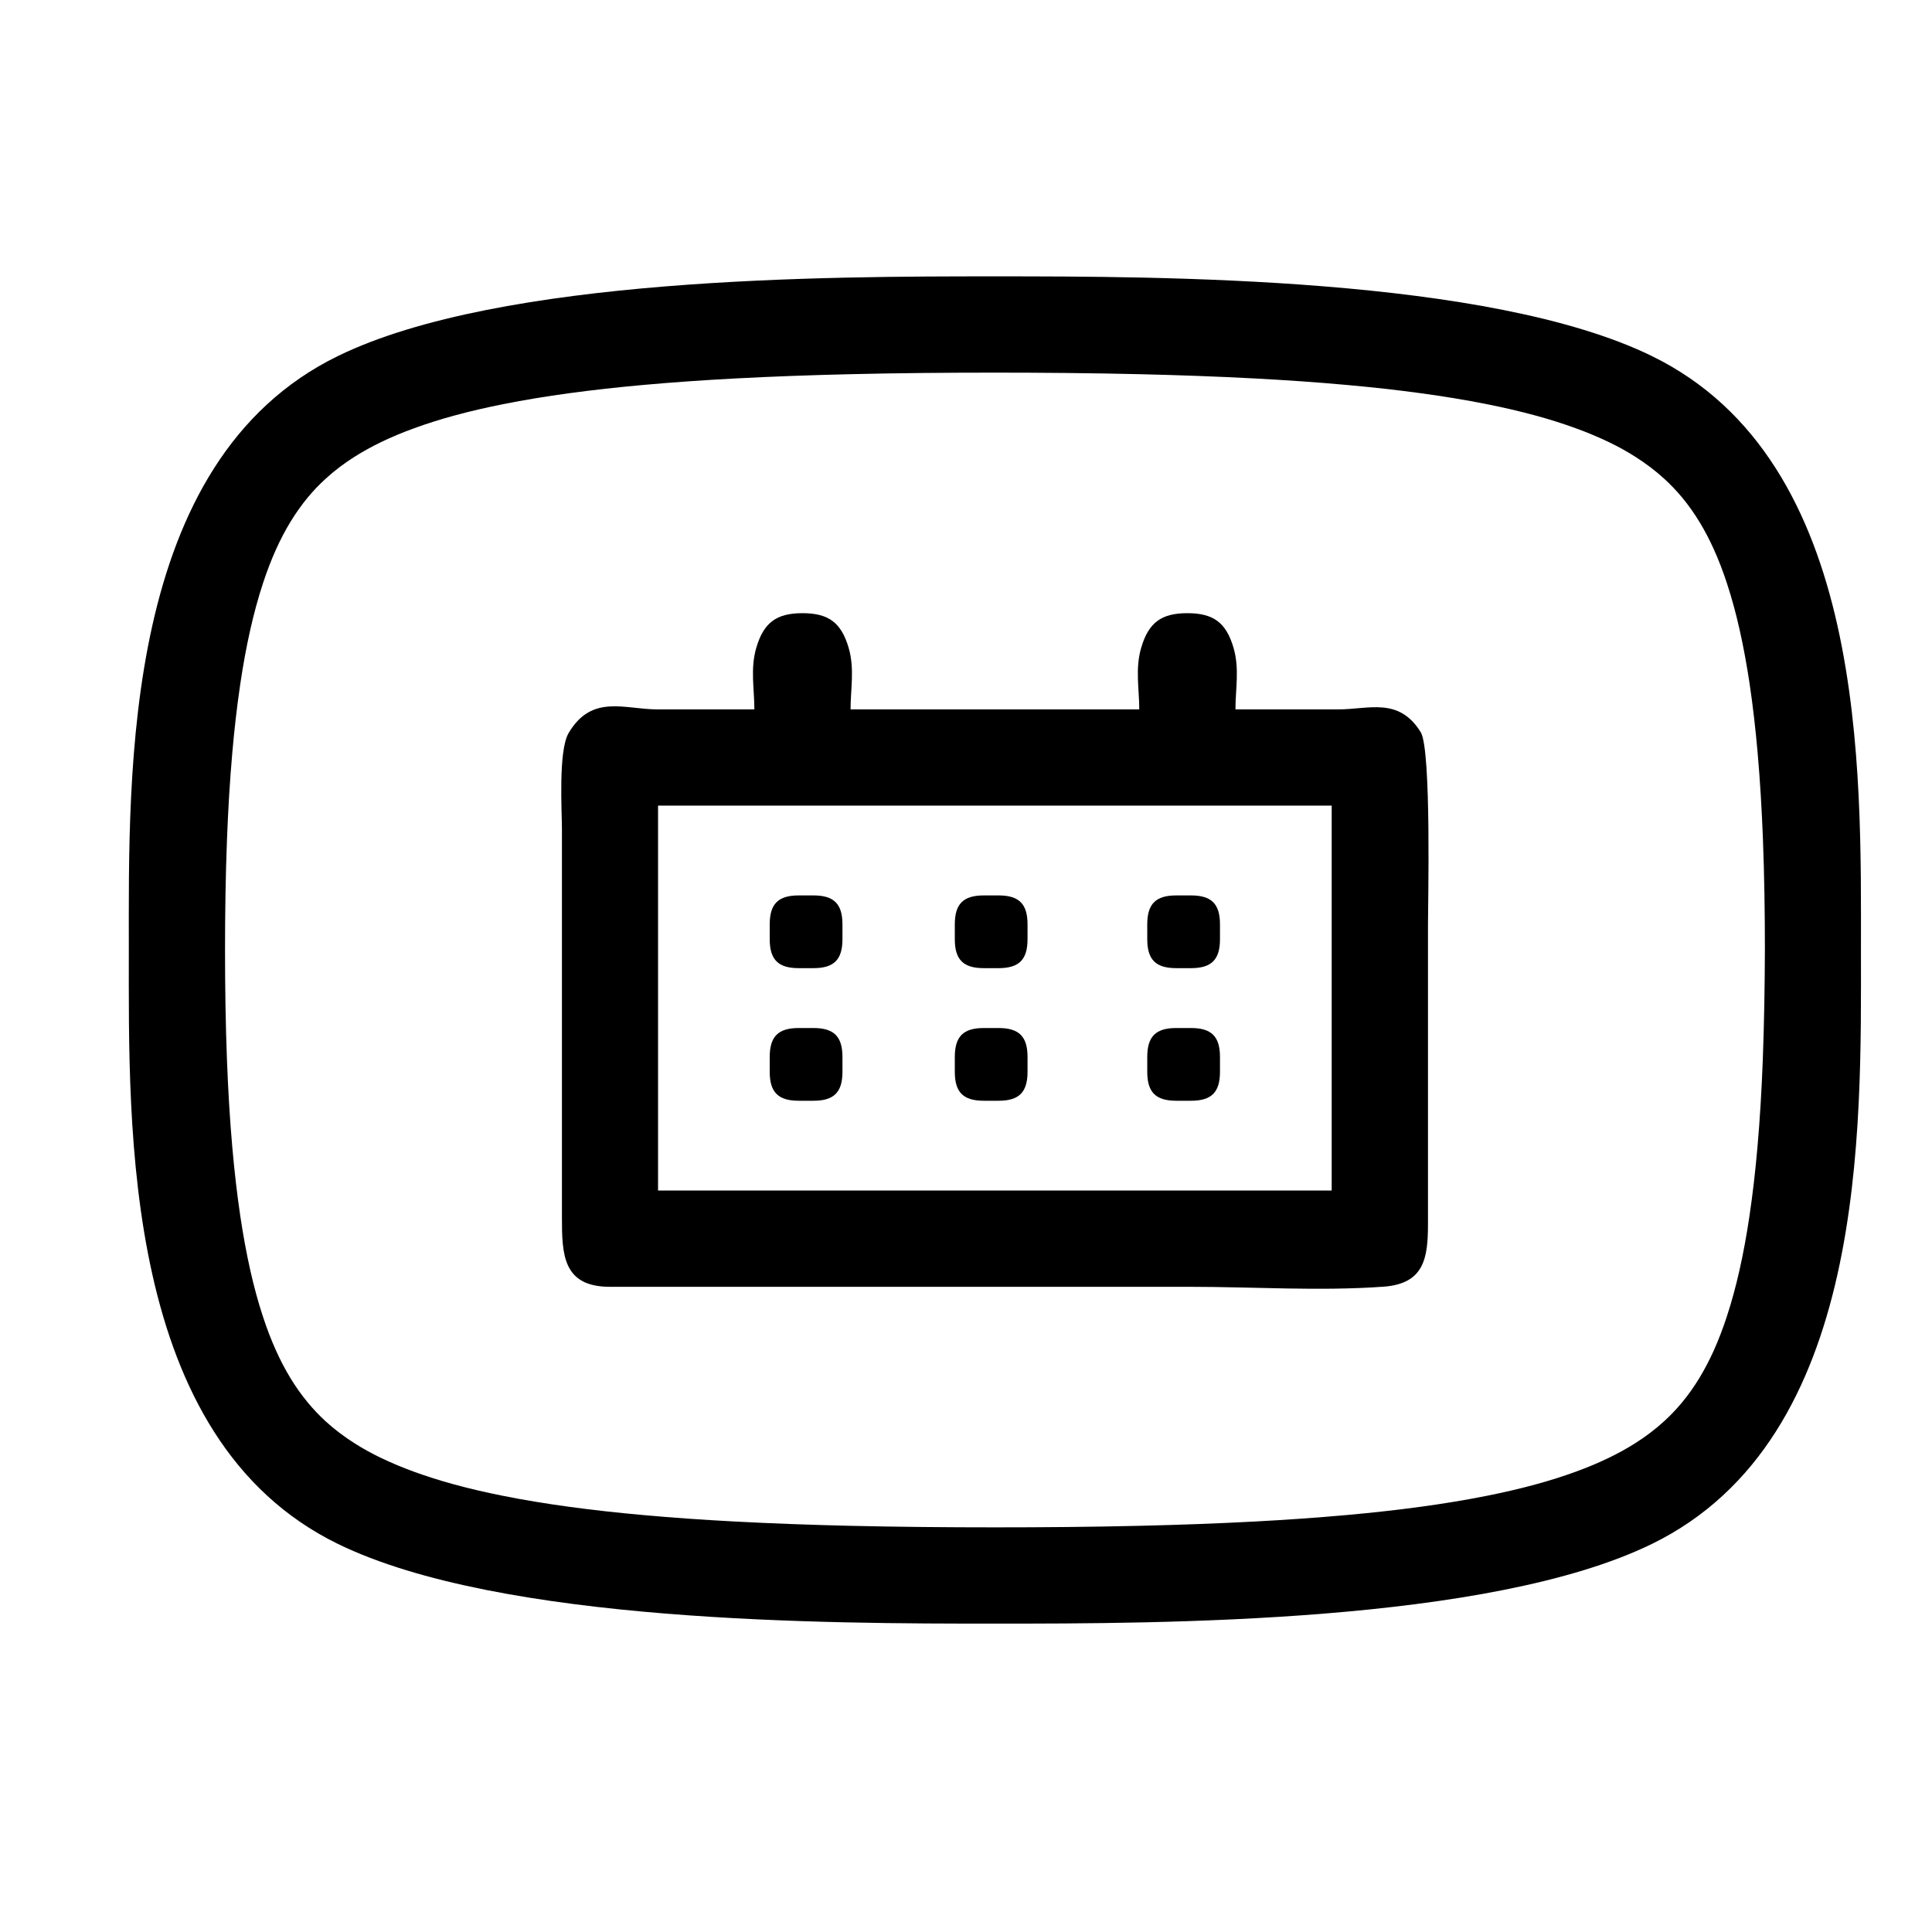
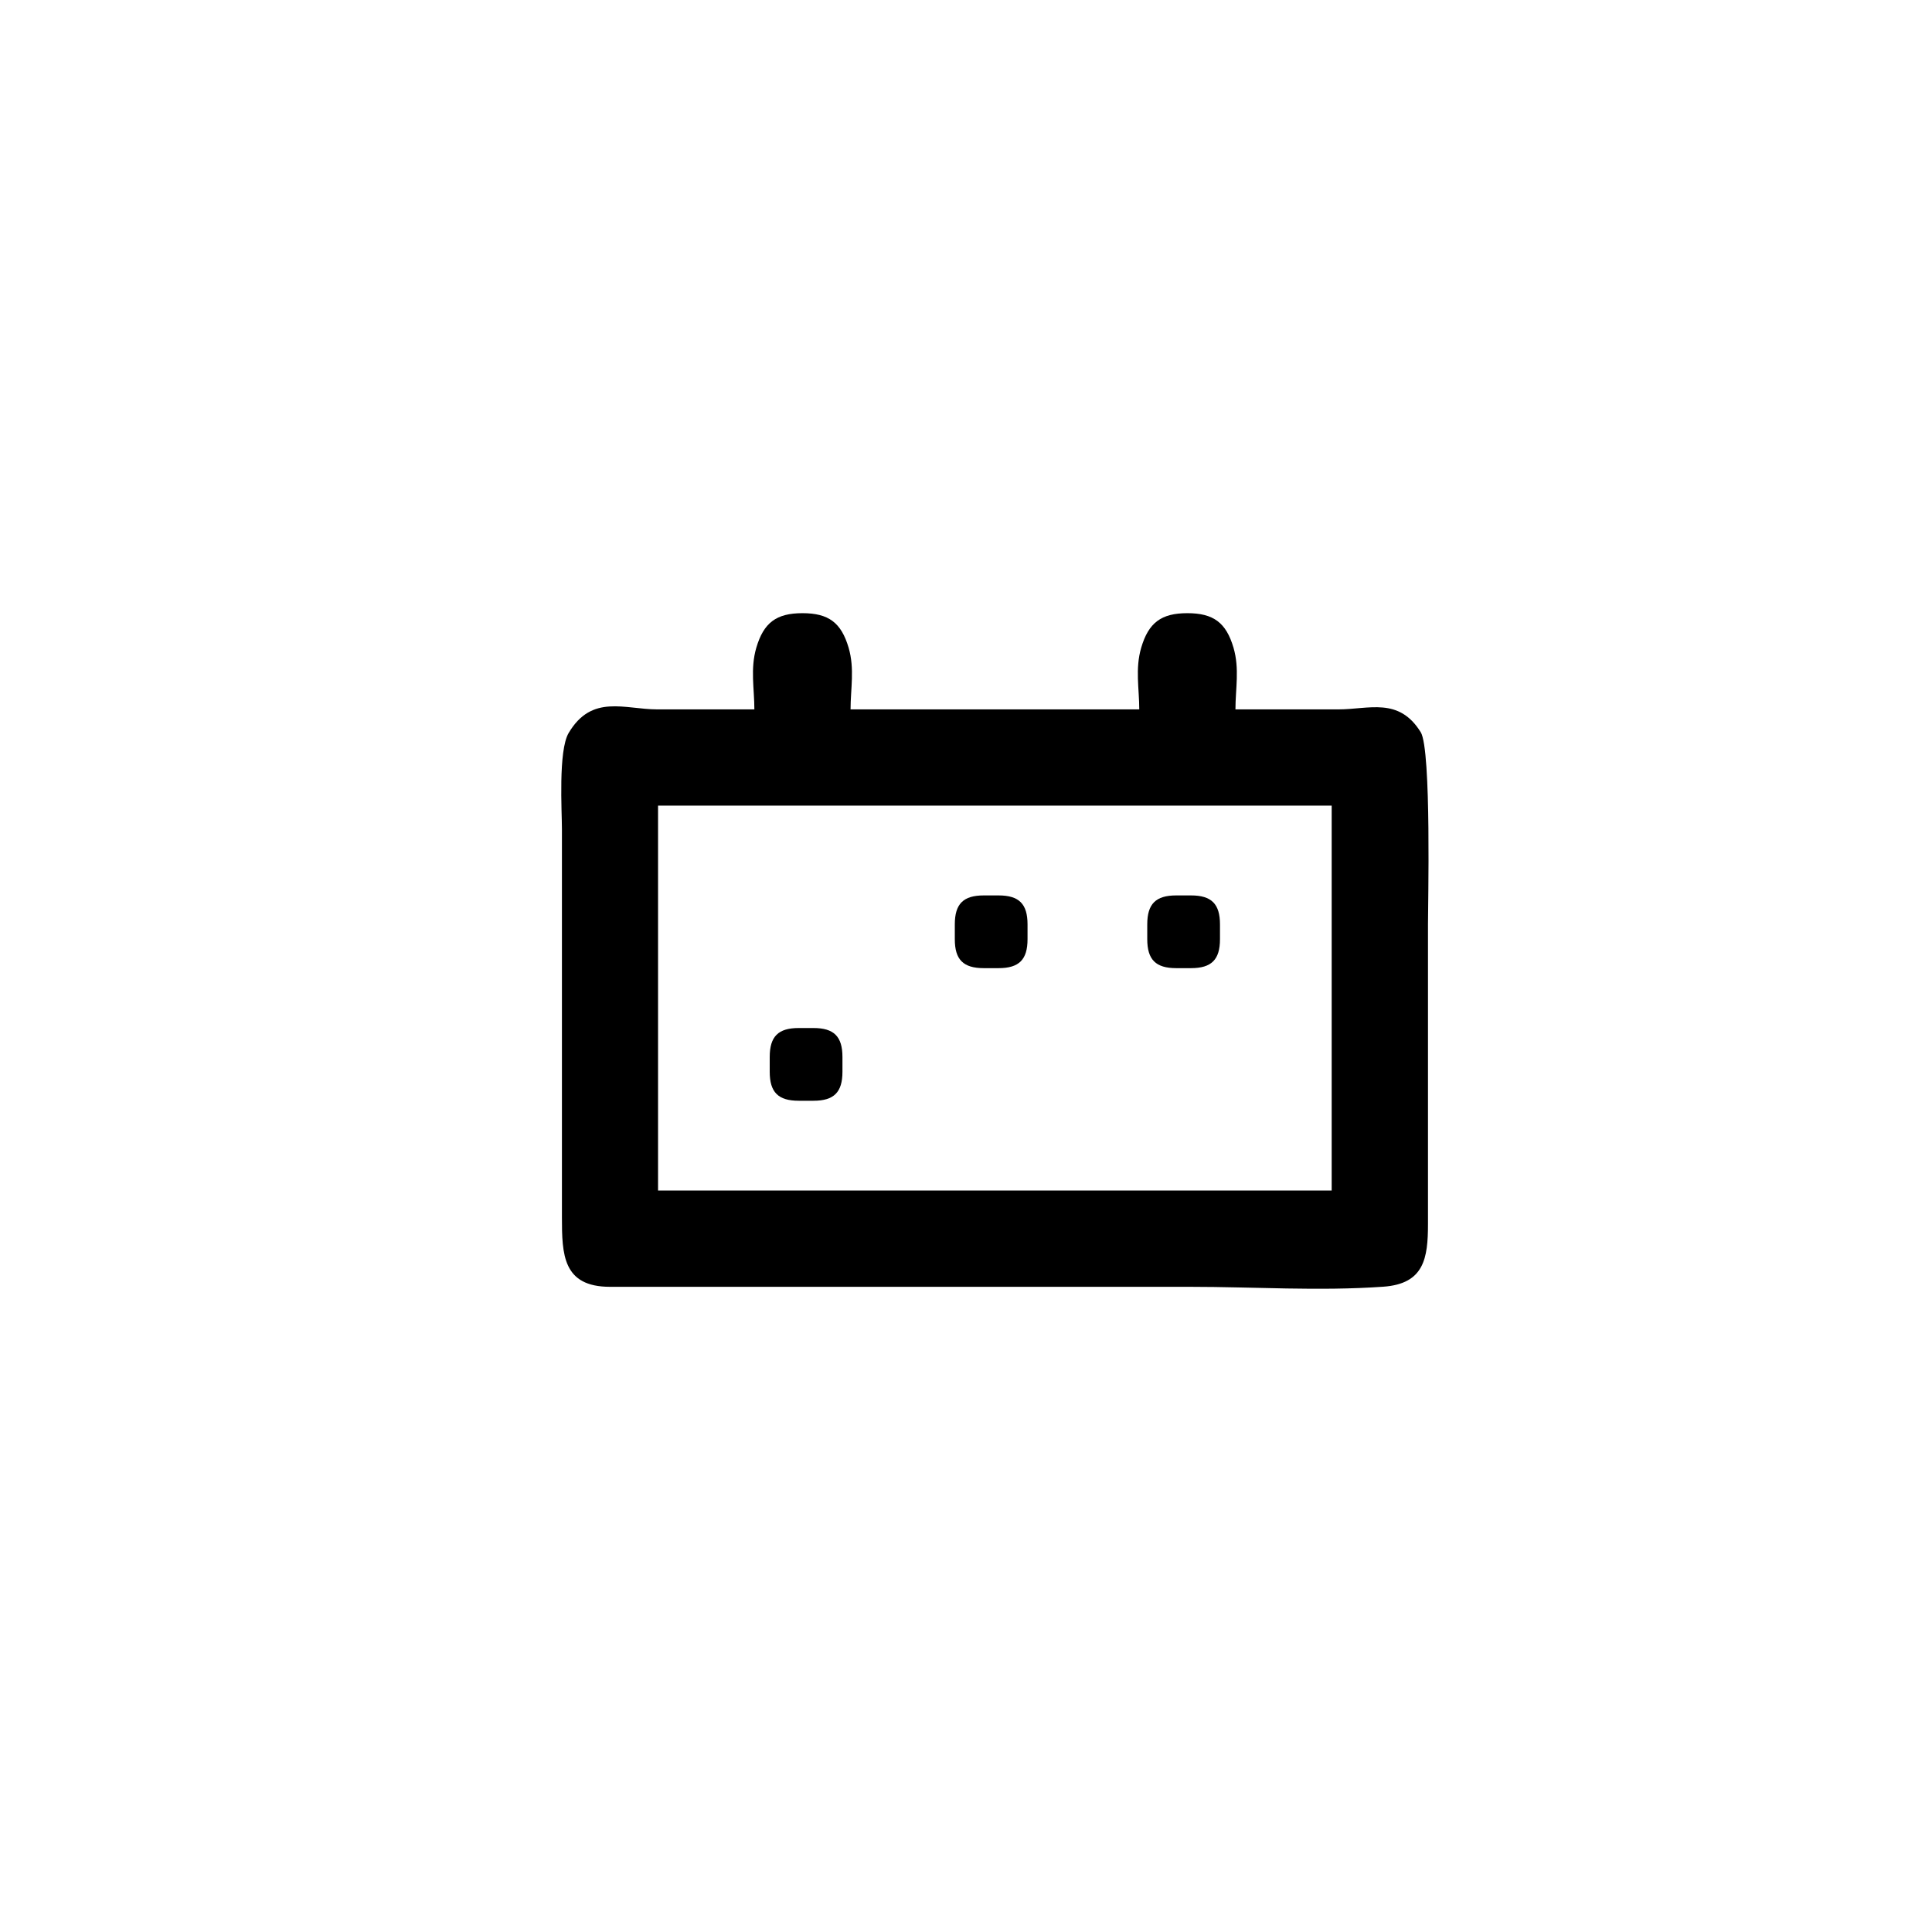
<svg xmlns="http://www.w3.org/2000/svg" fill="#000000" width="800px" height="800px" version="1.1" viewBox="144 144 512 512">
  <g>
-     <path d="m355.66 400.57h3.922c5.426 0 7.676-2.25 7.676-7.676v-3.922c0-5.426-2.25-7.676-7.676-7.676h-3.922c-5.426 0-7.676 2.25-7.676 7.676v3.922c0 5.426 2.25 7.676 7.676 7.676z" />
    <path d="m520.5 338.03c-5.805-9.367-13.73-6.035-21.809-6.035h-27.285c0-5.453 1.117-10.777-0.512-16.336-1.953-6.648-5.309-9.16-12.234-9.16-6.926 0-10.281 2.519-12.234 9.16-1.629 5.559-0.512 10.887-0.512 16.336h-76.508c0-5.453 1.117-10.777-0.512-16.336-1.953-6.648-5.309-9.16-12.234-9.16-6.926 0-10.281 2.519-12.234 9.16-1.629 5.559-0.512 10.887-0.512 16.336h-25.73c-8.637 0-17.336-4.137-23.488 6.254-2.789 4.695-1.781 20.836-1.781 25.406v25.73 51.453 25.73c0 9.895 0.215 18.453 12.75 18.453h102.46 51.227c17.074 0 34.113 1.18 51.227-0.027 10.84-0.766 11.848-7.547 11.848-16.652v-28.176-51.227c-0.02-4.445 0.961-46.242-1.926-50.91zm-23.59 121.47h-178.52v-102h178.52z" />
    <path d="m355.66 435.71h3.922c5.426 0 7.676-2.25 7.676-7.676v-3.922c0-5.426-2.25-7.676-7.676-7.676h-3.922c-5.426 0-7.676 2.25-7.676 7.676v3.922c0 5.426 2.25 7.676 7.676 7.676z" />
-     <path d="m404.71 435.71h3.922c5.426 0 7.676-2.25 7.676-7.676v-3.922c0-5.426-2.25-7.676-7.676-7.676h-3.922c-5.426 0-7.676 2.25-7.676 7.676v3.922c-0.004 5.426 2.242 7.676 7.676 7.676z" />
-     <path d="m455.71 435.71h3.922c5.426 0 7.676-2.25 7.676-7.676v-3.922c0-5.426-2.25-7.676-7.676-7.676h-3.922c-5.426 0-7.676 2.25-7.676 7.676v3.922c0 5.426 2.25 7.676 7.676 7.676z" />
    <path d="m455.71 400.57h3.922c5.426 0 7.676-2.25 7.676-7.676v-3.922c0-5.426-2.25-7.676-7.676-7.676h-3.922c-5.426 0-7.676 2.25-7.676 7.676v3.922c0 5.426 2.25 7.676 7.676 7.676z" />
    <path d="m404.71 400.57h3.922c5.426 0 7.676-2.25 7.676-7.676v-3.922c0-5.426-2.25-7.676-7.676-7.676h-3.922c-5.426 0-7.676 2.25-7.676 7.676v3.922c-0.004 5.426 2.242 7.676 7.676 7.676z" />
-     <path d="m581.77 238.36c-43.129-21.059-130.14-21.121-174.12-21.121-43.977 0-130.97 0.062-174.1 21.113-57.262 27.953-55.41 110.01-55.41 157.41 0 47.387-1.844 129.43 55.402 157.39 43.129 21.062 130.14 21.125 174.12 21.125 43.977 0 130.97-0.062 174.1-21.113 57.262-27.953 55.41-110 55.41-157.39 0-47.398 1.852-129.46-55.402-157.41zm29.375 186.84c-0.297 7.664-0.738 15.32-1.414 22.961-0.531 6.062-1.215 12.117-2.113 18.145-0.719 4.84-1.582 9.664-2.664 14.43-0.938 4.137-2.035 8.242-3.363 12.27-1.008 3.051-2.141 6.055-3.465 8.988-1.117 2.457-2.356 4.859-3.762 7.172-1.414 2.32-2.977 4.551-4.715 6.629-1.422 1.711-2.961 3.312-4.598 4.812-2.383 2.188-4.977 4.137-7.711 5.867-2.258 1.43-4.617 2.719-7.016 3.879-2.816 1.359-5.711 2.562-8.645 3.633-3.5 1.277-7.055 2.394-10.645 3.375-4.309 1.18-8.672 2.176-13.055 3.051-5.731 1.141-11.496 2.078-17.293 2.871-6.578 0.898-13.172 1.621-19.785 2.215-8.105 0.73-16.23 1.285-24.363 1.719-10.113 0.539-20.234 0.891-30.363 1.133-12.84 0.305-25.684 0.414-38.531 0.414s-25.695-0.117-38.531-0.414c-10.121-0.242-20.25-0.594-30.363-1.133-8.133-0.434-16.246-0.98-24.363-1.719-6.613-0.594-13.207-1.312-19.785-2.215-5.793-0.793-11.562-1.727-17.293-2.871-4.383-0.871-8.746-1.871-13.055-3.051-3.59-0.98-7.144-2.098-10.645-3.375-2.941-1.078-5.828-2.277-8.656-3.633-2.41-1.16-4.758-2.445-7.016-3.887-2.727-1.727-5.324-3.68-7.711-5.867-1.609-1.492-3.148-3.106-4.57-4.812-1.738-2.086-3.312-4.309-4.715-6.629-1.402-2.305-2.644-4.707-3.762-7.172-1.324-2.926-2.465-5.93-3.465-8.98-1.332-4.031-2.43-8.133-3.363-12.27-1.078-4.777-1.941-9.59-2.664-14.43-0.898-6.019-1.574-12.074-2.113-18.145-0.676-7.637-1.117-15.293-1.414-22.961-0.379-9.805-0.523-19.629-0.523-29.445s0.145-19.641 0.523-29.445c0.297-7.664 0.738-15.32 1.414-22.961 0.531-6.062 1.215-12.117 2.113-18.145 0.719-4.84 1.582-9.664 2.664-14.43 0.938-4.137 2.035-8.242 3.363-12.27 1.008-3.051 2.141-6.055 3.465-8.98 1.117-2.457 2.356-4.859 3.762-7.172 1.414-2.32 2.977-4.551 4.715-6.629 1.422-1.711 2.961-3.312 4.598-4.812 2.383-2.188 4.977-4.137 7.711-5.867 2.258-1.43 4.606-2.719 7.016-3.879 2.816-1.359 5.711-2.562 8.656-3.633 3.492-1.277 7.055-2.394 10.645-3.375 4.309-1.18 8.672-2.176 13.055-3.051 5.731-1.141 11.496-2.078 17.293-2.871 6.578-0.898 13.172-1.621 19.785-2.215 8.105-0.73 16.23-1.285 24.363-1.719 10.113-0.539 20.234-0.891 30.363-1.133 12.84-0.305 25.684-0.414 38.531-0.414 12.848 0 25.695 0.117 38.531 0.414 10.121 0.242 20.25 0.594 30.363 1.133 8.133 0.434 16.246 0.98 24.363 1.719 6.613 0.594 13.207 1.312 19.785 2.215 5.785 0.793 11.562 1.727 17.293 2.871 4.383 0.871 8.746 1.871 13.055 3.051 3.59 0.98 7.144 2.098 10.645 3.375 2.941 1.078 5.828 2.277 8.656 3.633 2.41 1.16 4.758 2.445 7.016 3.887 2.727 1.738 5.324 3.68 7.711 5.867 1.637 1.504 3.176 3.113 4.598 4.812 1.738 2.086 3.312 4.309 4.715 6.629 1.402 2.305 2.644 4.707 3.762 7.172 1.324 2.926 2.465 5.93 3.465 8.98 1.332 4.031 2.43 8.133 3.363 12.27 1.078 4.777 1.941 9.59 2.672 14.43 0.898 6.019 1.574 12.074 2.113 18.145 0.676 7.637 1.117 15.293 1.414 22.961 0.379 9.816 0.523 19.629 0.523 29.445-0.039 9.805-0.195 19.621-0.57 29.438z" />
  </g>
</svg>